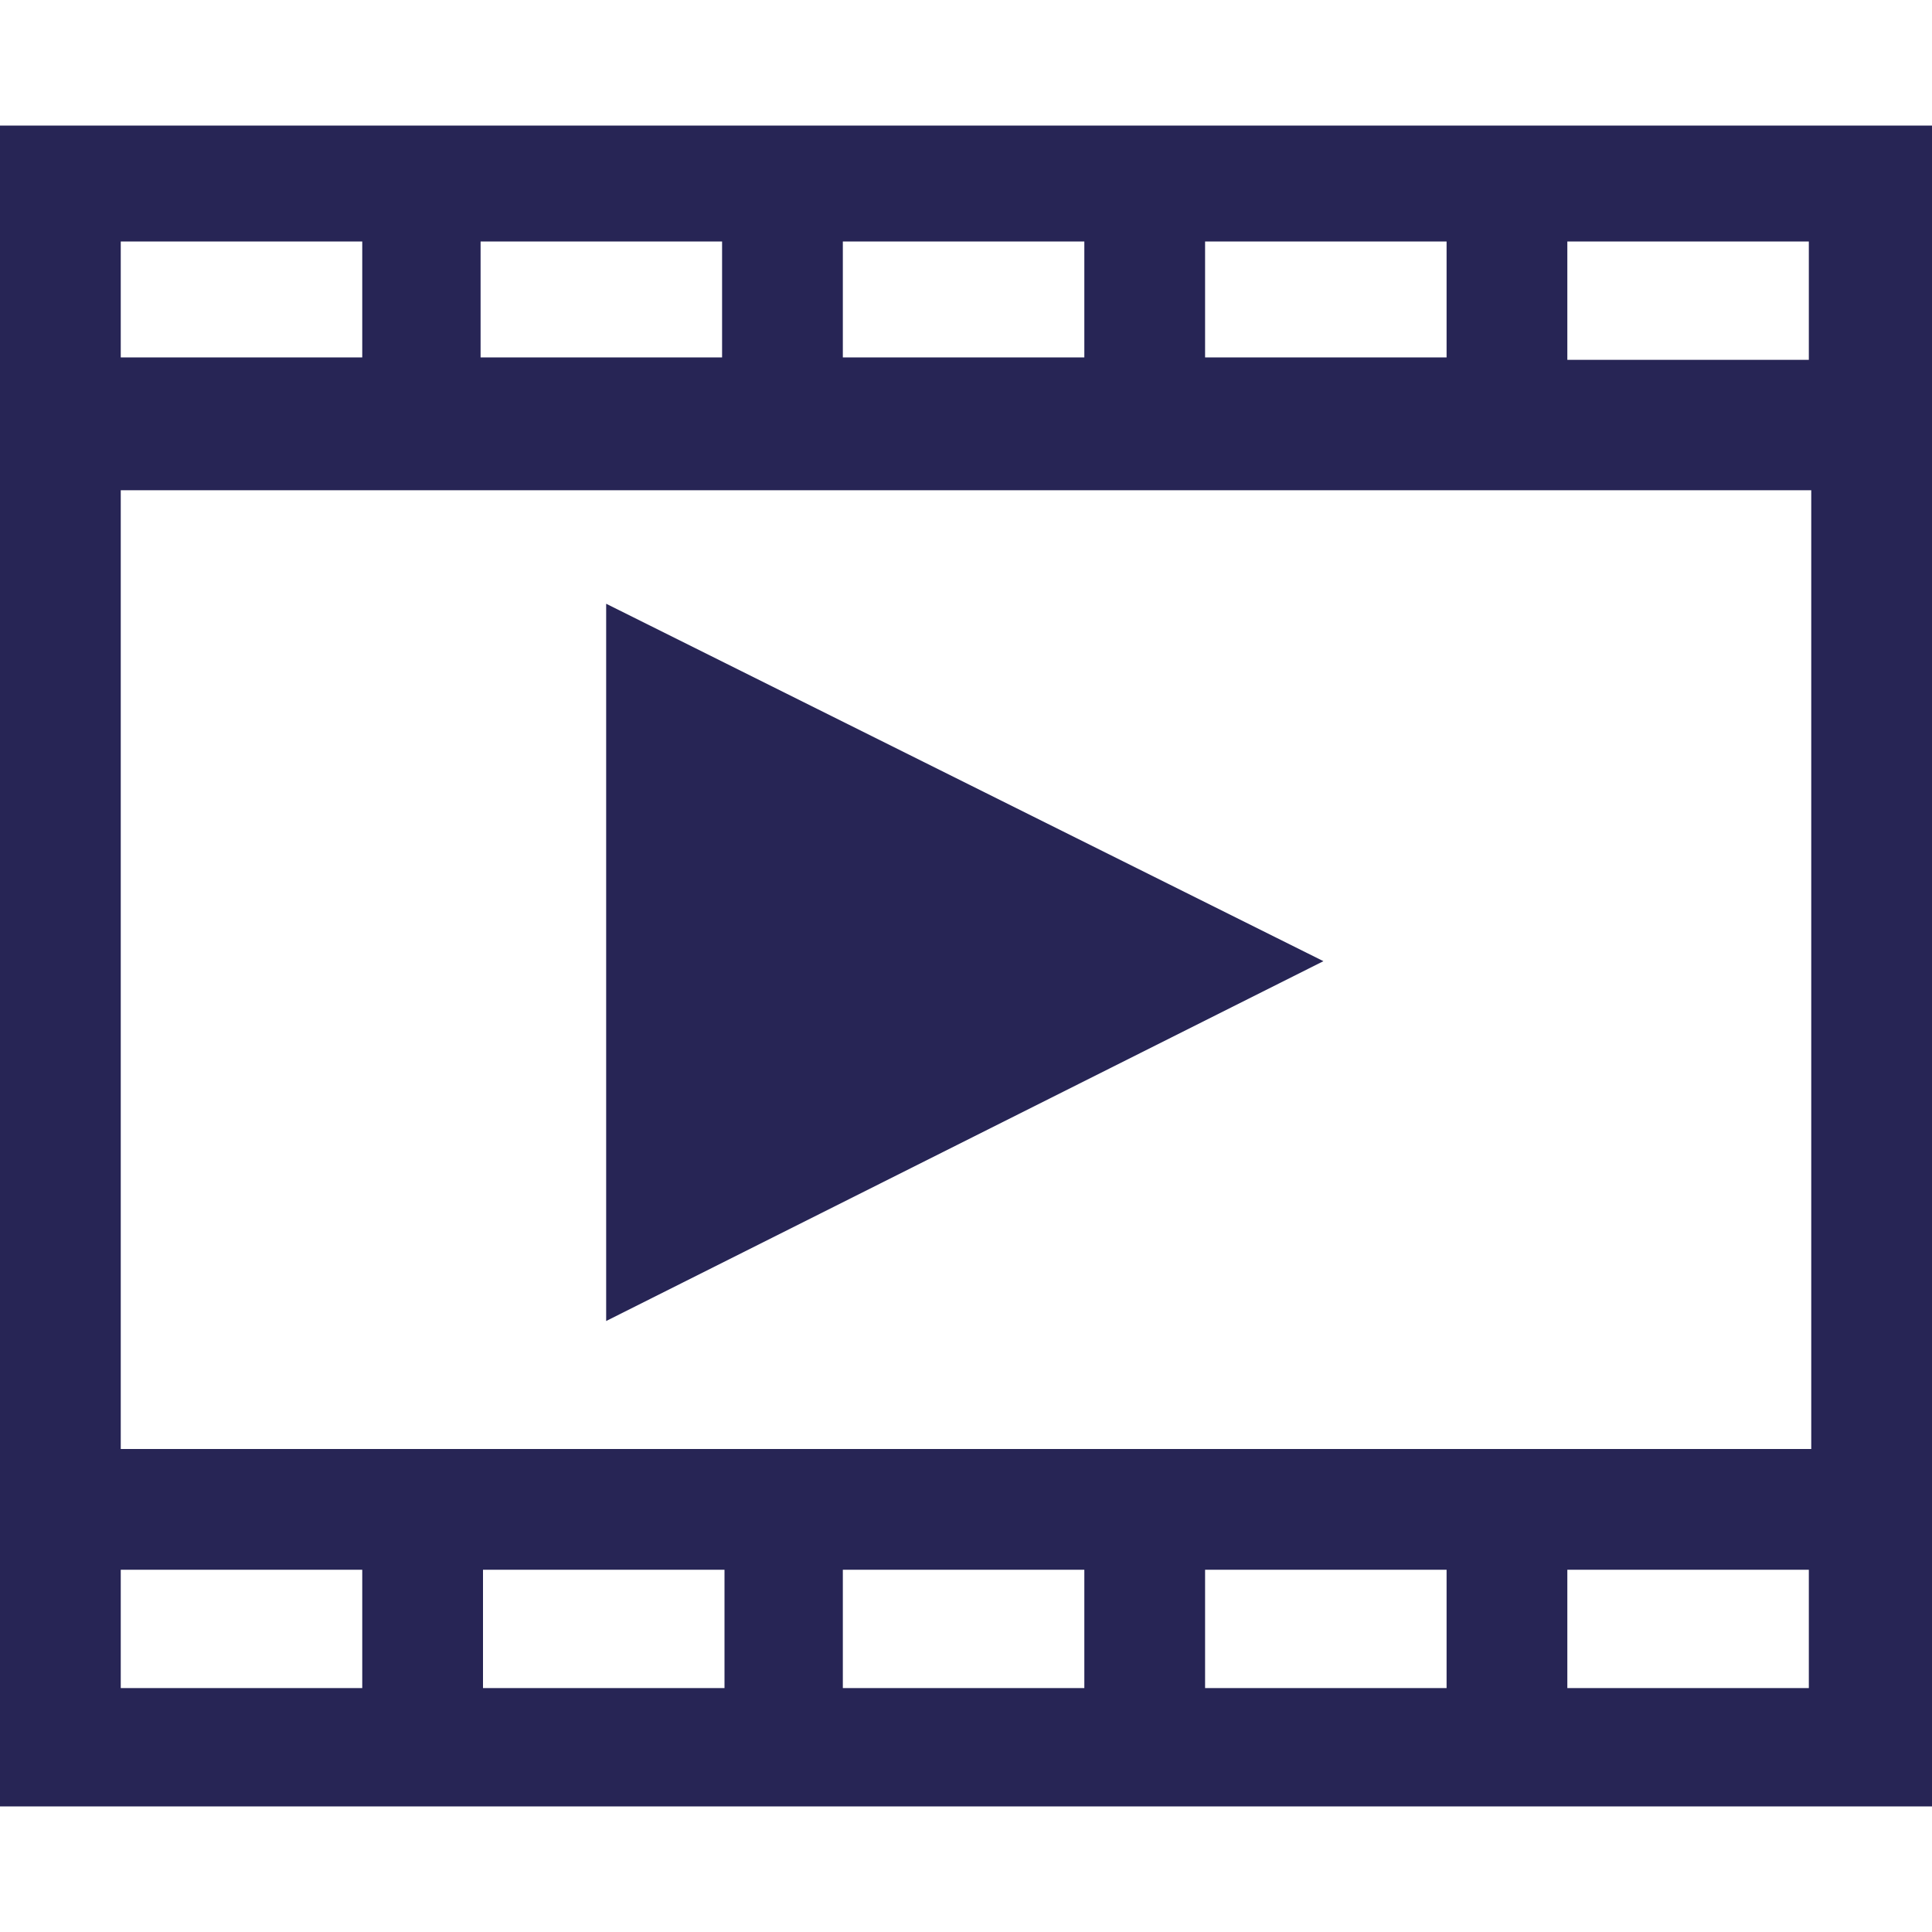
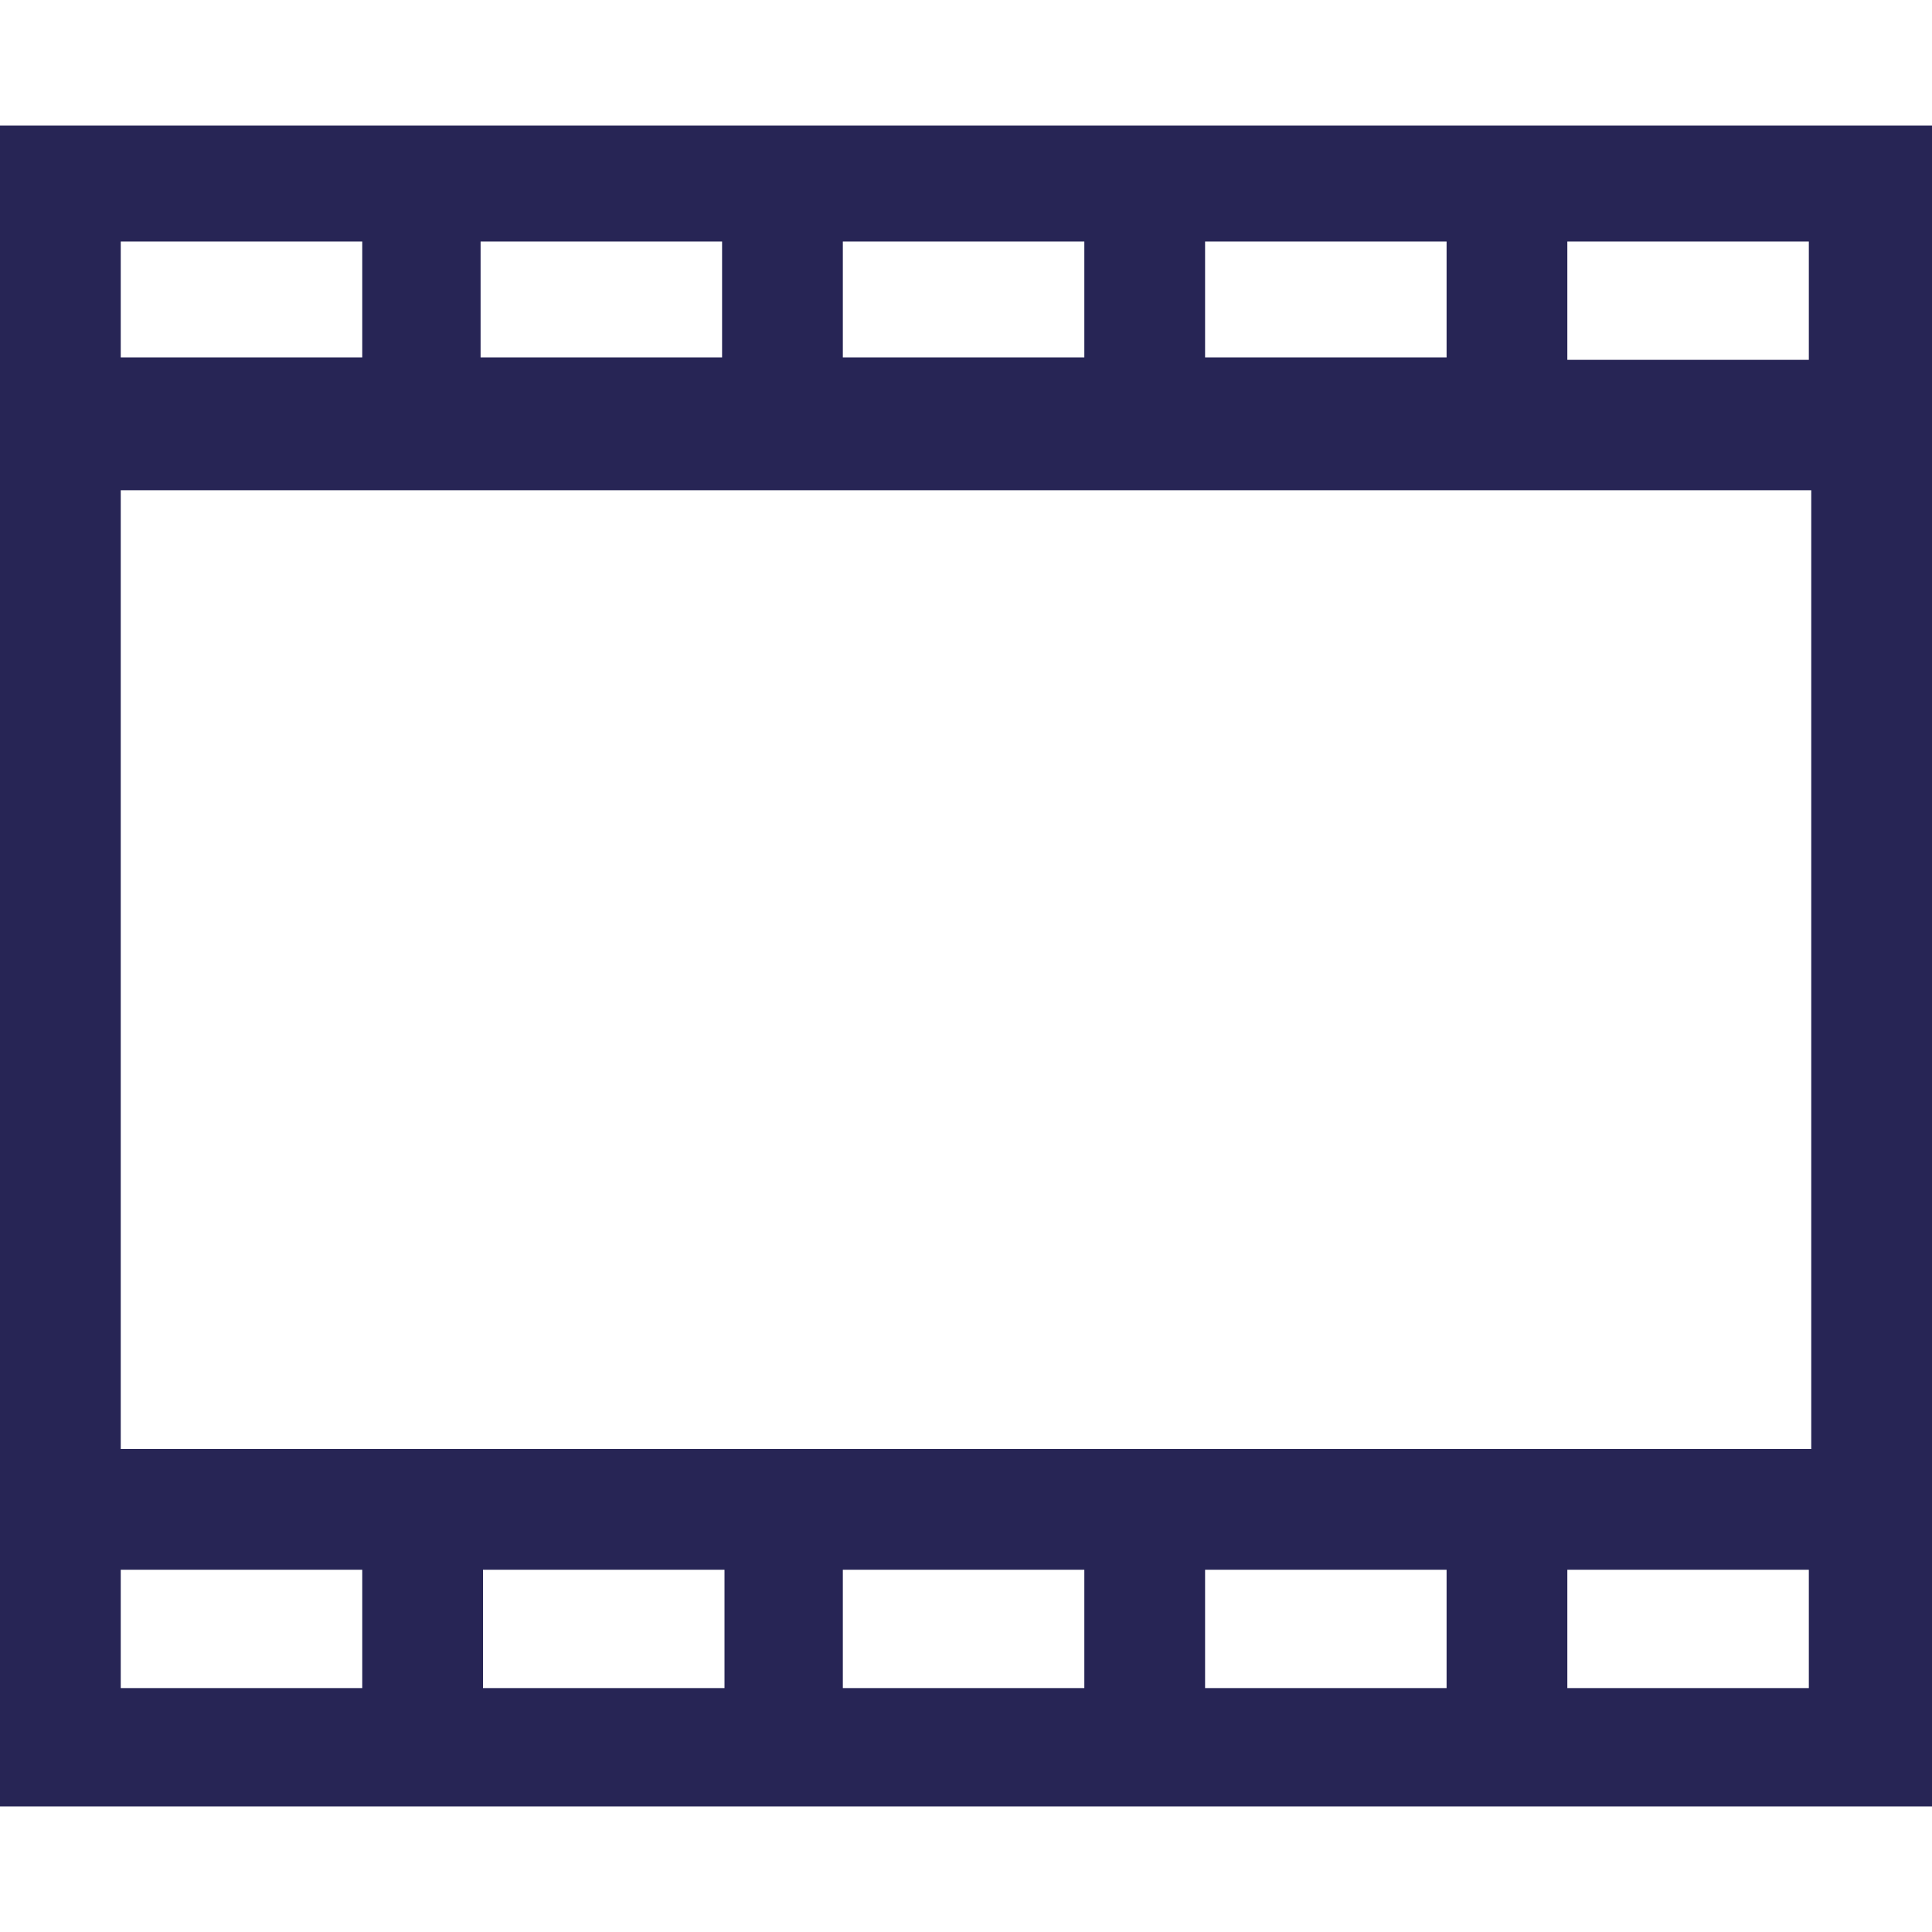
<svg xmlns="http://www.w3.org/2000/svg" version="1.1" id="Layer_1" x="0px" y="0px" width="80" height="80" viewBox="0 0 80 80" enable-background="new 0 0 80 80" xml:space="preserve">
  <g>
-     <polygon fill="#272555" points="25.1,54.7 54.8,39.8 25.1,25  " />
    <path fill="#272555" d="M0,5.2v69.6h80V5.2H0z M49.9,10h10v4.8h-10V10z M34.9,10h10v4.8h-10V10z M19.9,10h10v4.8h-10V10z M5,10h10   v4.8H5V10z M5,20.3h70V60H5V20.3z M15,69.9H5V65h10V69.9z M30,69.9h-10V65h10V69.9z M44.9,69.9h-10V65h10V69.9z M59.9,69.9h-10V65   h10V69.9z M74.9,69.9h-10V65h10V69.9z M74.9,14.9h-10V10h10V14.9z" />
  </g>
</svg>